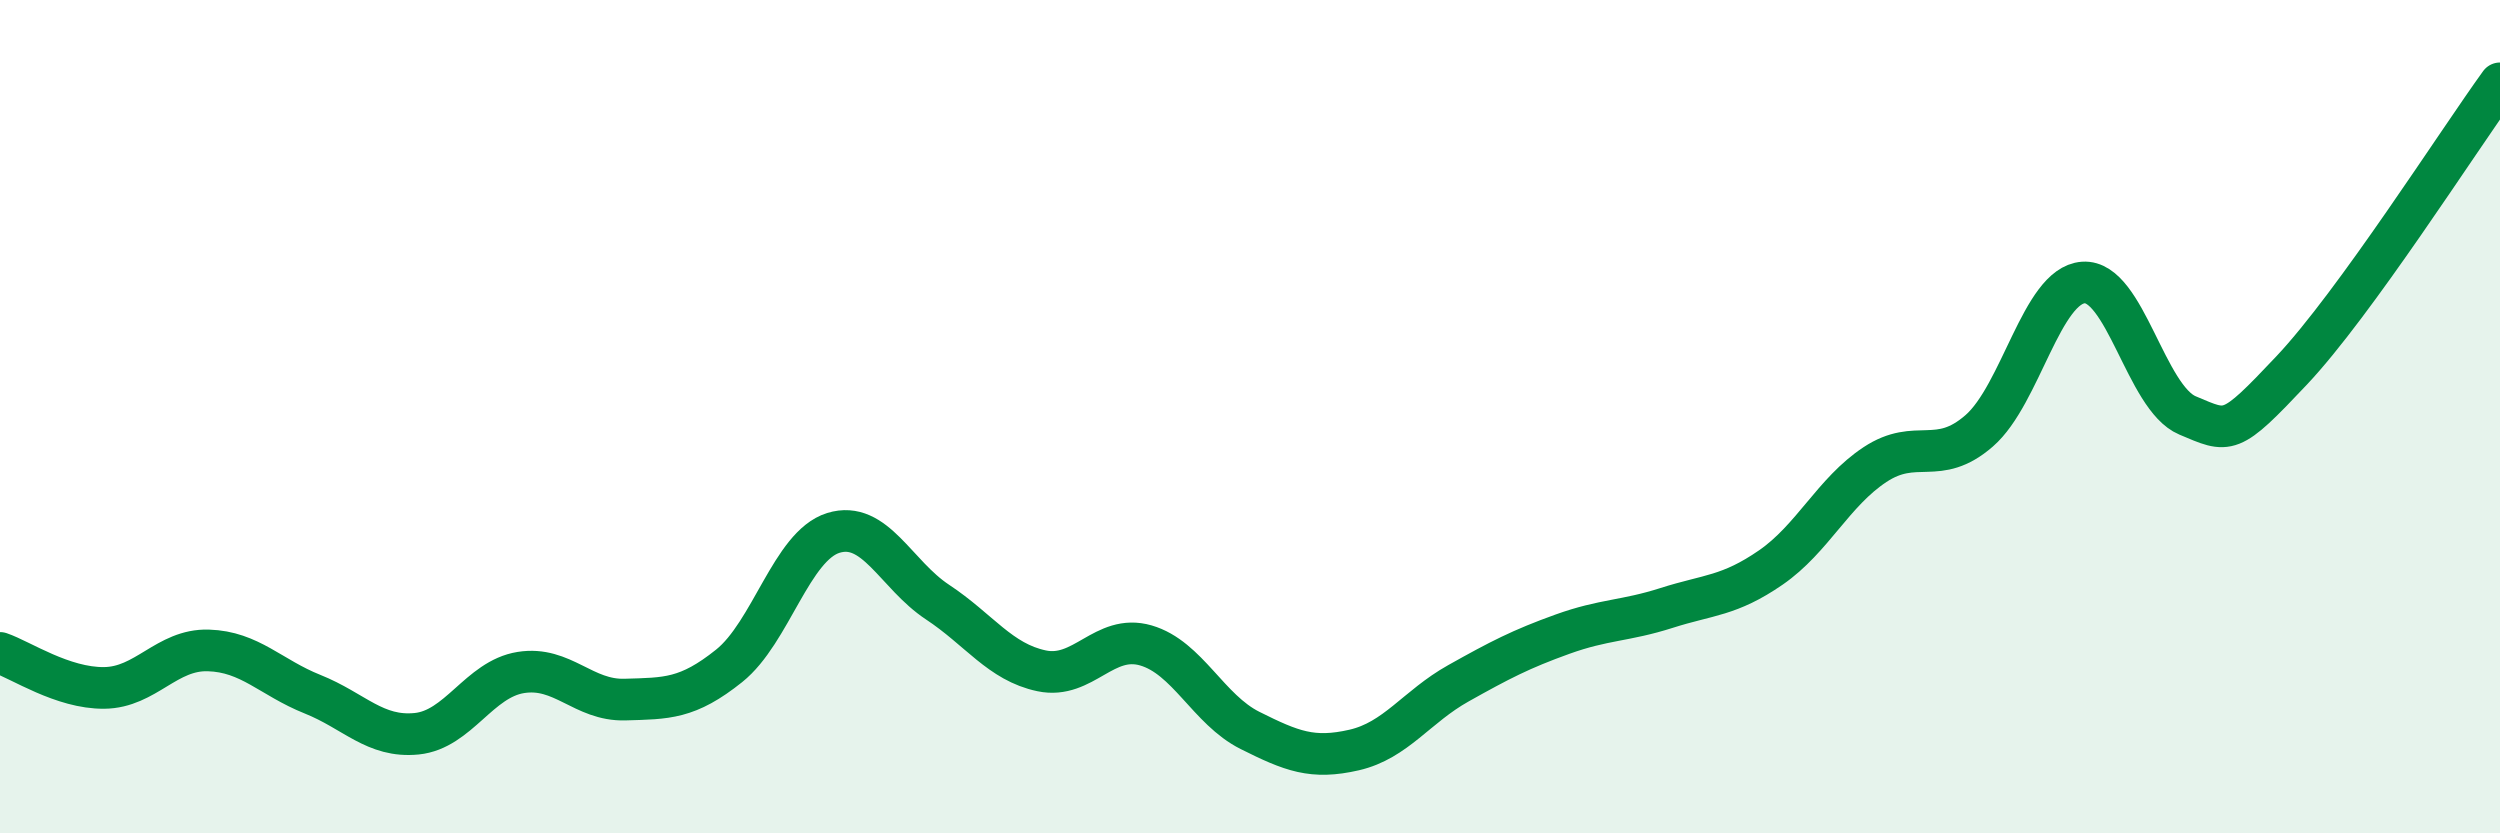
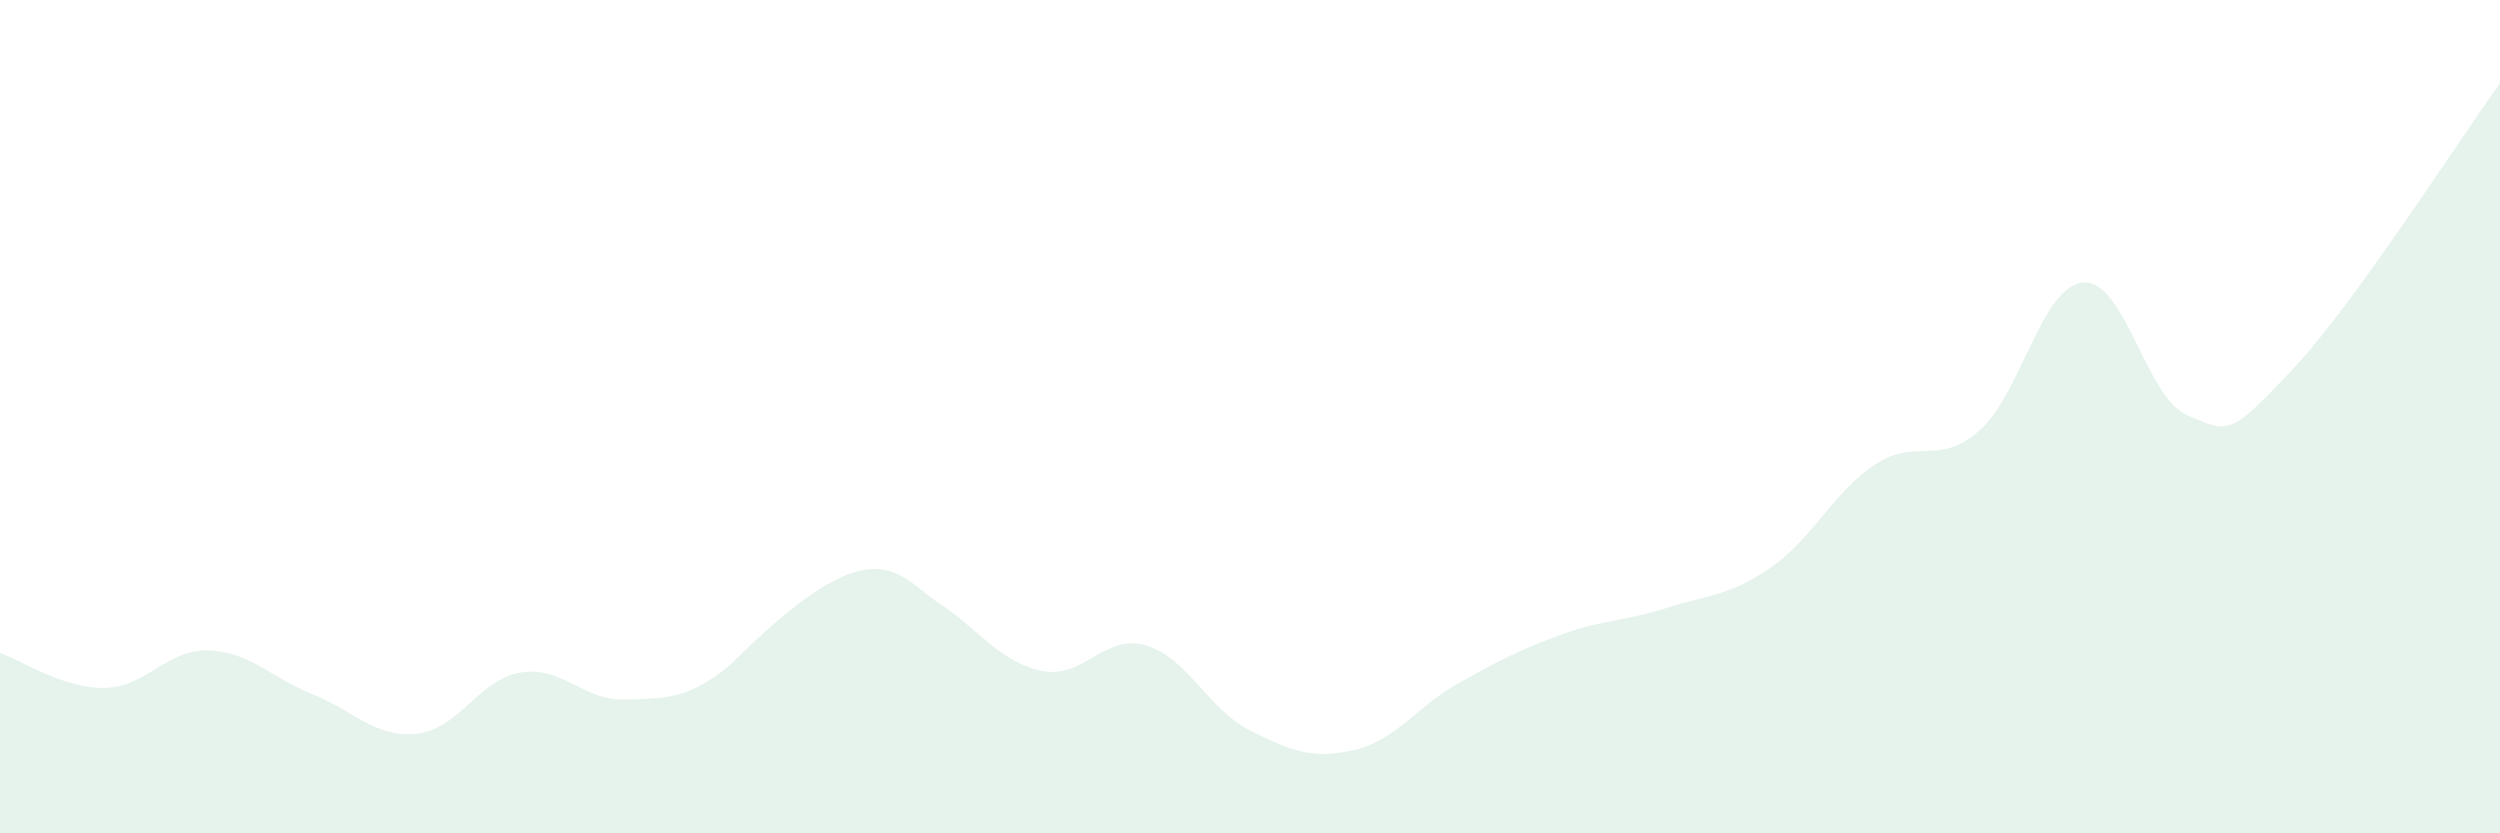
<svg xmlns="http://www.w3.org/2000/svg" width="60" height="20" viewBox="0 0 60 20">
-   <path d="M 0,15.67 C 0.5,15.84 1.5,16.52 2.5,16.51 C 3.5,16.5 4,15.58 5,15.61 C 6,15.64 6.5,16.26 7.5,16.66 C 8.5,17.06 9,17.71 10,17.61 C 11,17.51 11.5,16.3 12.5,16.14 C 13.5,15.98 14,16.82 15,16.79 C 16,16.76 16.5,16.78 17.5,15.98 C 18.5,15.18 19,13.1 20,12.79 C 21,12.48 21.5,13.79 22.5,14.45 C 23.5,15.11 24,15.89 25,16.1 C 26,16.31 26.5,15.2 27.5,15.49 C 28.5,15.78 29,17.03 30,17.53 C 31,18.03 31.5,18.23 32.5,18 C 33.5,17.77 34,16.96 35,16.4 C 36,15.84 36.5,15.58 37.5,15.22 C 38.5,14.86 39,14.91 40,14.59 C 41,14.27 41.5,14.31 42.5,13.62 C 43.5,12.93 44,11.81 45,11.15 C 46,10.49 46.5,11.21 47.5,10.34 C 48.5,9.47 49,6.85 50,6.78 C 51,6.71 51.5,9.55 52.5,9.97 C 53.5,10.39 53.5,10.48 55,8.89 C 56.5,7.3 59,3.38 60,2L60 20L0 20Z" fill="#008740" opacity="0.1" stroke-linecap="round" stroke-linejoin="round" />
-   <path d="M 0,15.67 C 0.5,15.84 1.5,16.52 2.5,16.51 C 3.5,16.5 4,15.58 5,15.61 C 6,15.64 6.5,16.26 7.5,16.66 C 8.5,17.06 9,17.71 10,17.61 C 11,17.51 11.5,16.3 12.5,16.14 C 13.5,15.98 14,16.82 15,16.79 C 16,16.76 16.5,16.78 17.5,15.98 C 18.5,15.18 19,13.1 20,12.79 C 21,12.48 21.5,13.79 22.5,14.45 C 23.5,15.11 24,15.89 25,16.1 C 26,16.31 26.5,15.2 27.5,15.49 C 28.5,15.78 29,17.03 30,17.53 C 31,18.03 31.5,18.23 32.5,18 C 33.5,17.77 34,16.96 35,16.4 C 36,15.84 36.5,15.58 37.5,15.22 C 38.5,14.86 39,14.91 40,14.59 C 41,14.27 41.5,14.31 42.5,13.62 C 43.5,12.93 44,11.81 45,11.15 C 46,10.49 46.5,11.21 47.5,10.34 C 48.5,9.47 49,6.85 50,6.78 C 51,6.71 51.5,9.55 52.5,9.97 C 53.5,10.39 53.5,10.48 55,8.89 C 56.5,7.3 59,3.38 60,2" stroke="#008740" stroke-width="1" fill="none" stroke-linecap="round" stroke-linejoin="round" />
+   <path d="M 0,15.67 C 0.5,15.84 1.5,16.52 2.5,16.51 C 3.5,16.5 4,15.58 5,15.61 C 6,15.64 6.5,16.26 7.5,16.66 C 8.5,17.06 9,17.71 10,17.61 C 11,17.51 11.5,16.3 12.5,16.14 C 13.5,15.98 14,16.82 15,16.79 C 16,16.76 16.5,16.78 17.5,15.98 C 21,12.48 21.5,13.79 22.5,14.45 C 23.5,15.11 24,15.89 25,16.1 C 26,16.31 26.5,15.2 27.5,15.49 C 28.5,15.78 29,17.03 30,17.53 C 31,18.03 31.5,18.23 32.5,18 C 33.5,17.77 34,16.96 35,16.4 C 36,15.84 36.5,15.58 37.5,15.22 C 38.5,14.86 39,14.91 40,14.59 C 41,14.27 41.5,14.31 42.5,13.62 C 43.5,12.93 44,11.81 45,11.15 C 46,10.49 46.5,11.21 47.5,10.34 C 48.5,9.47 49,6.85 50,6.78 C 51,6.71 51.5,9.55 52.5,9.97 C 53.5,10.39 53.5,10.48 55,8.89 C 56.5,7.3 59,3.38 60,2L60 20L0 20Z" fill="#008740" opacity="0.1" stroke-linecap="round" stroke-linejoin="round" />
</svg>